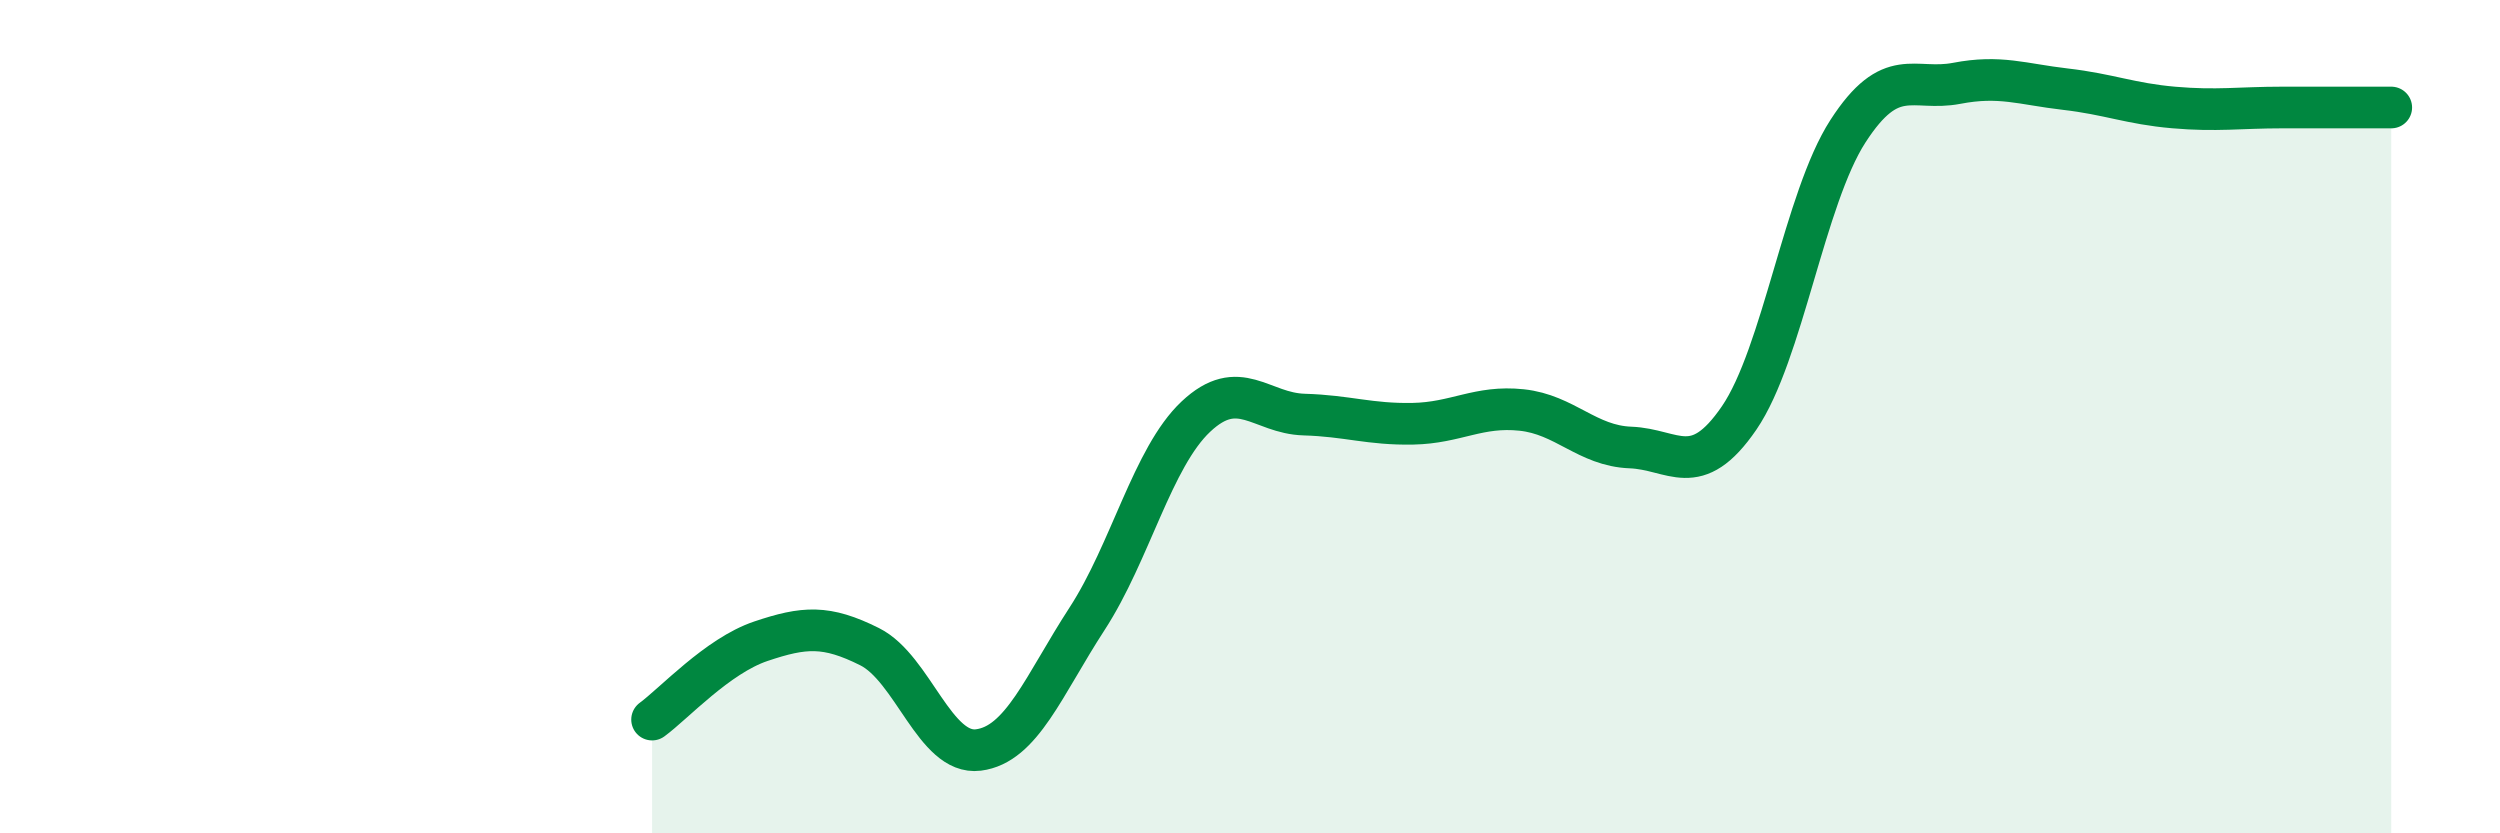
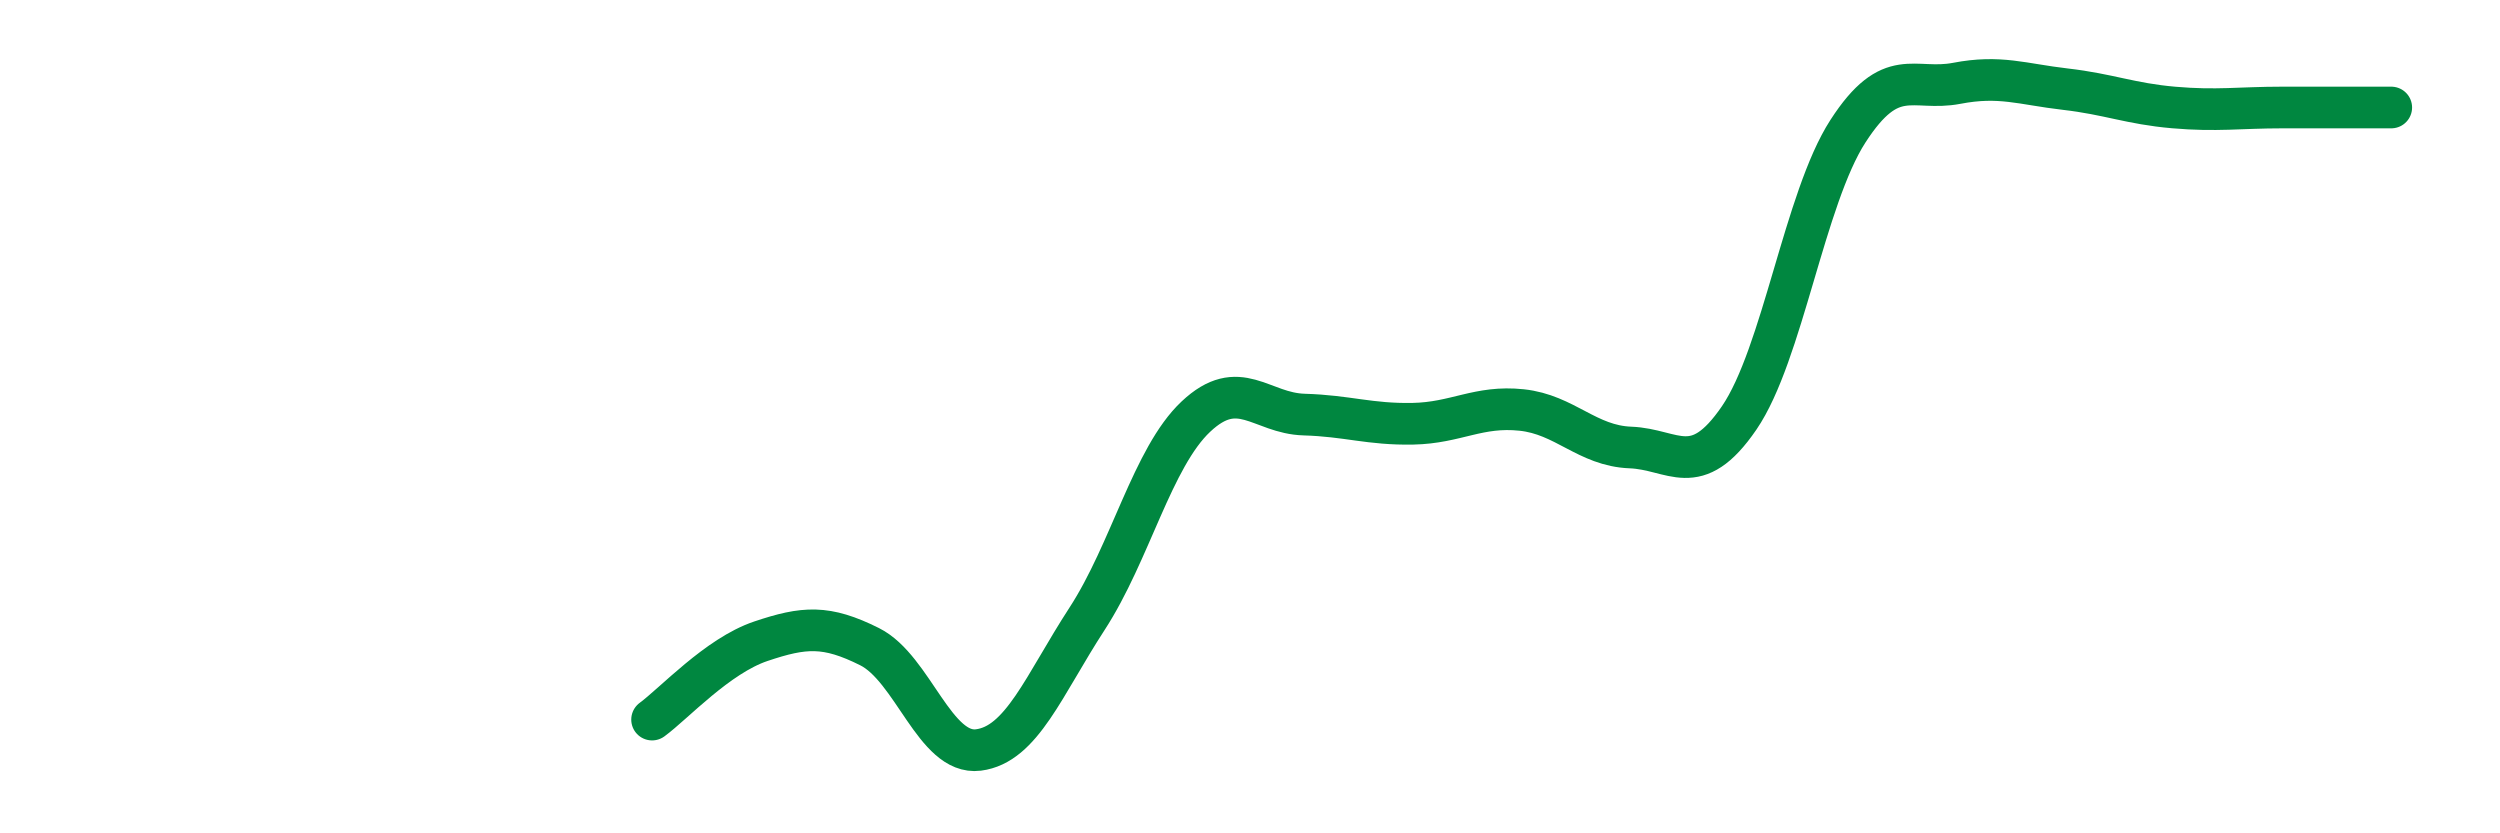
<svg xmlns="http://www.w3.org/2000/svg" width="60" height="20" viewBox="0 0 60 20">
-   <path d="M 15.65,17.27 C 16.17,16.89 17.22,15.74 18.26,15.39 C 19.3,15.04 19.83,15 20.87,15.52 C 21.91,16.04 22.44,18.13 23.48,18 C 24.52,17.87 25.05,16.45 26.09,14.85 C 27.13,13.25 27.66,10.98 28.7,10 C 29.74,9.02 30.26,9.92 31.3,9.95 C 32.34,9.98 32.87,10.19 33.91,10.17 C 34.95,10.15 35.48,9.73 36.52,9.84 C 37.56,9.95 38.09,10.7 39.13,10.74 C 40.17,10.78 40.7,11.55 41.74,10.03 C 42.78,8.51 43.31,4.76 44.35,3.15 C 45.39,1.54 45.92,2.2 46.96,2 C 48,1.8 48.53,2.02 49.57,2.14 C 50.61,2.26 51.13,2.49 52.17,2.58 C 53.21,2.67 53.74,2.58 54.78,2.58 C 55.82,2.58 56.87,2.58 57.39,2.58L57.39 20L15.65 20Z" fill="#008740" opacity="0.1" stroke-linecap="round" stroke-linejoin="round" />
  <path d="M 15.65,17.27 C 16.17,16.89 17.22,15.74 18.26,15.39 C 19.3,15.04 19.83,15 20.87,15.52 C 21.91,16.04 22.44,18.13 23.48,18 C 24.52,17.87 25.05,16.45 26.09,14.85 C 27.13,13.25 27.66,10.98 28.7,10 C 29.74,9.02 30.26,9.92 31.3,9.95 C 32.34,9.98 32.87,10.19 33.91,10.17 C 34.95,10.15 35.48,9.73 36.52,9.84 C 37.56,9.95 38.09,10.7 39.13,10.74 C 40.17,10.78 40.7,11.55 41.74,10.03 C 42.78,8.51 43.31,4.76 44.35,3.15 C 45.39,1.54 45.92,2.2 46.96,2 C 48,1.8 48.53,2.02 49.57,2.14 C 50.61,2.26 51.13,2.49 52.17,2.58 C 53.21,2.67 53.74,2.58 54.78,2.58 C 55.82,2.58 56.87,2.58 57.39,2.58" stroke="#008740" stroke-width="1" fill="none" stroke-linecap="round" stroke-linejoin="round" />
</svg>